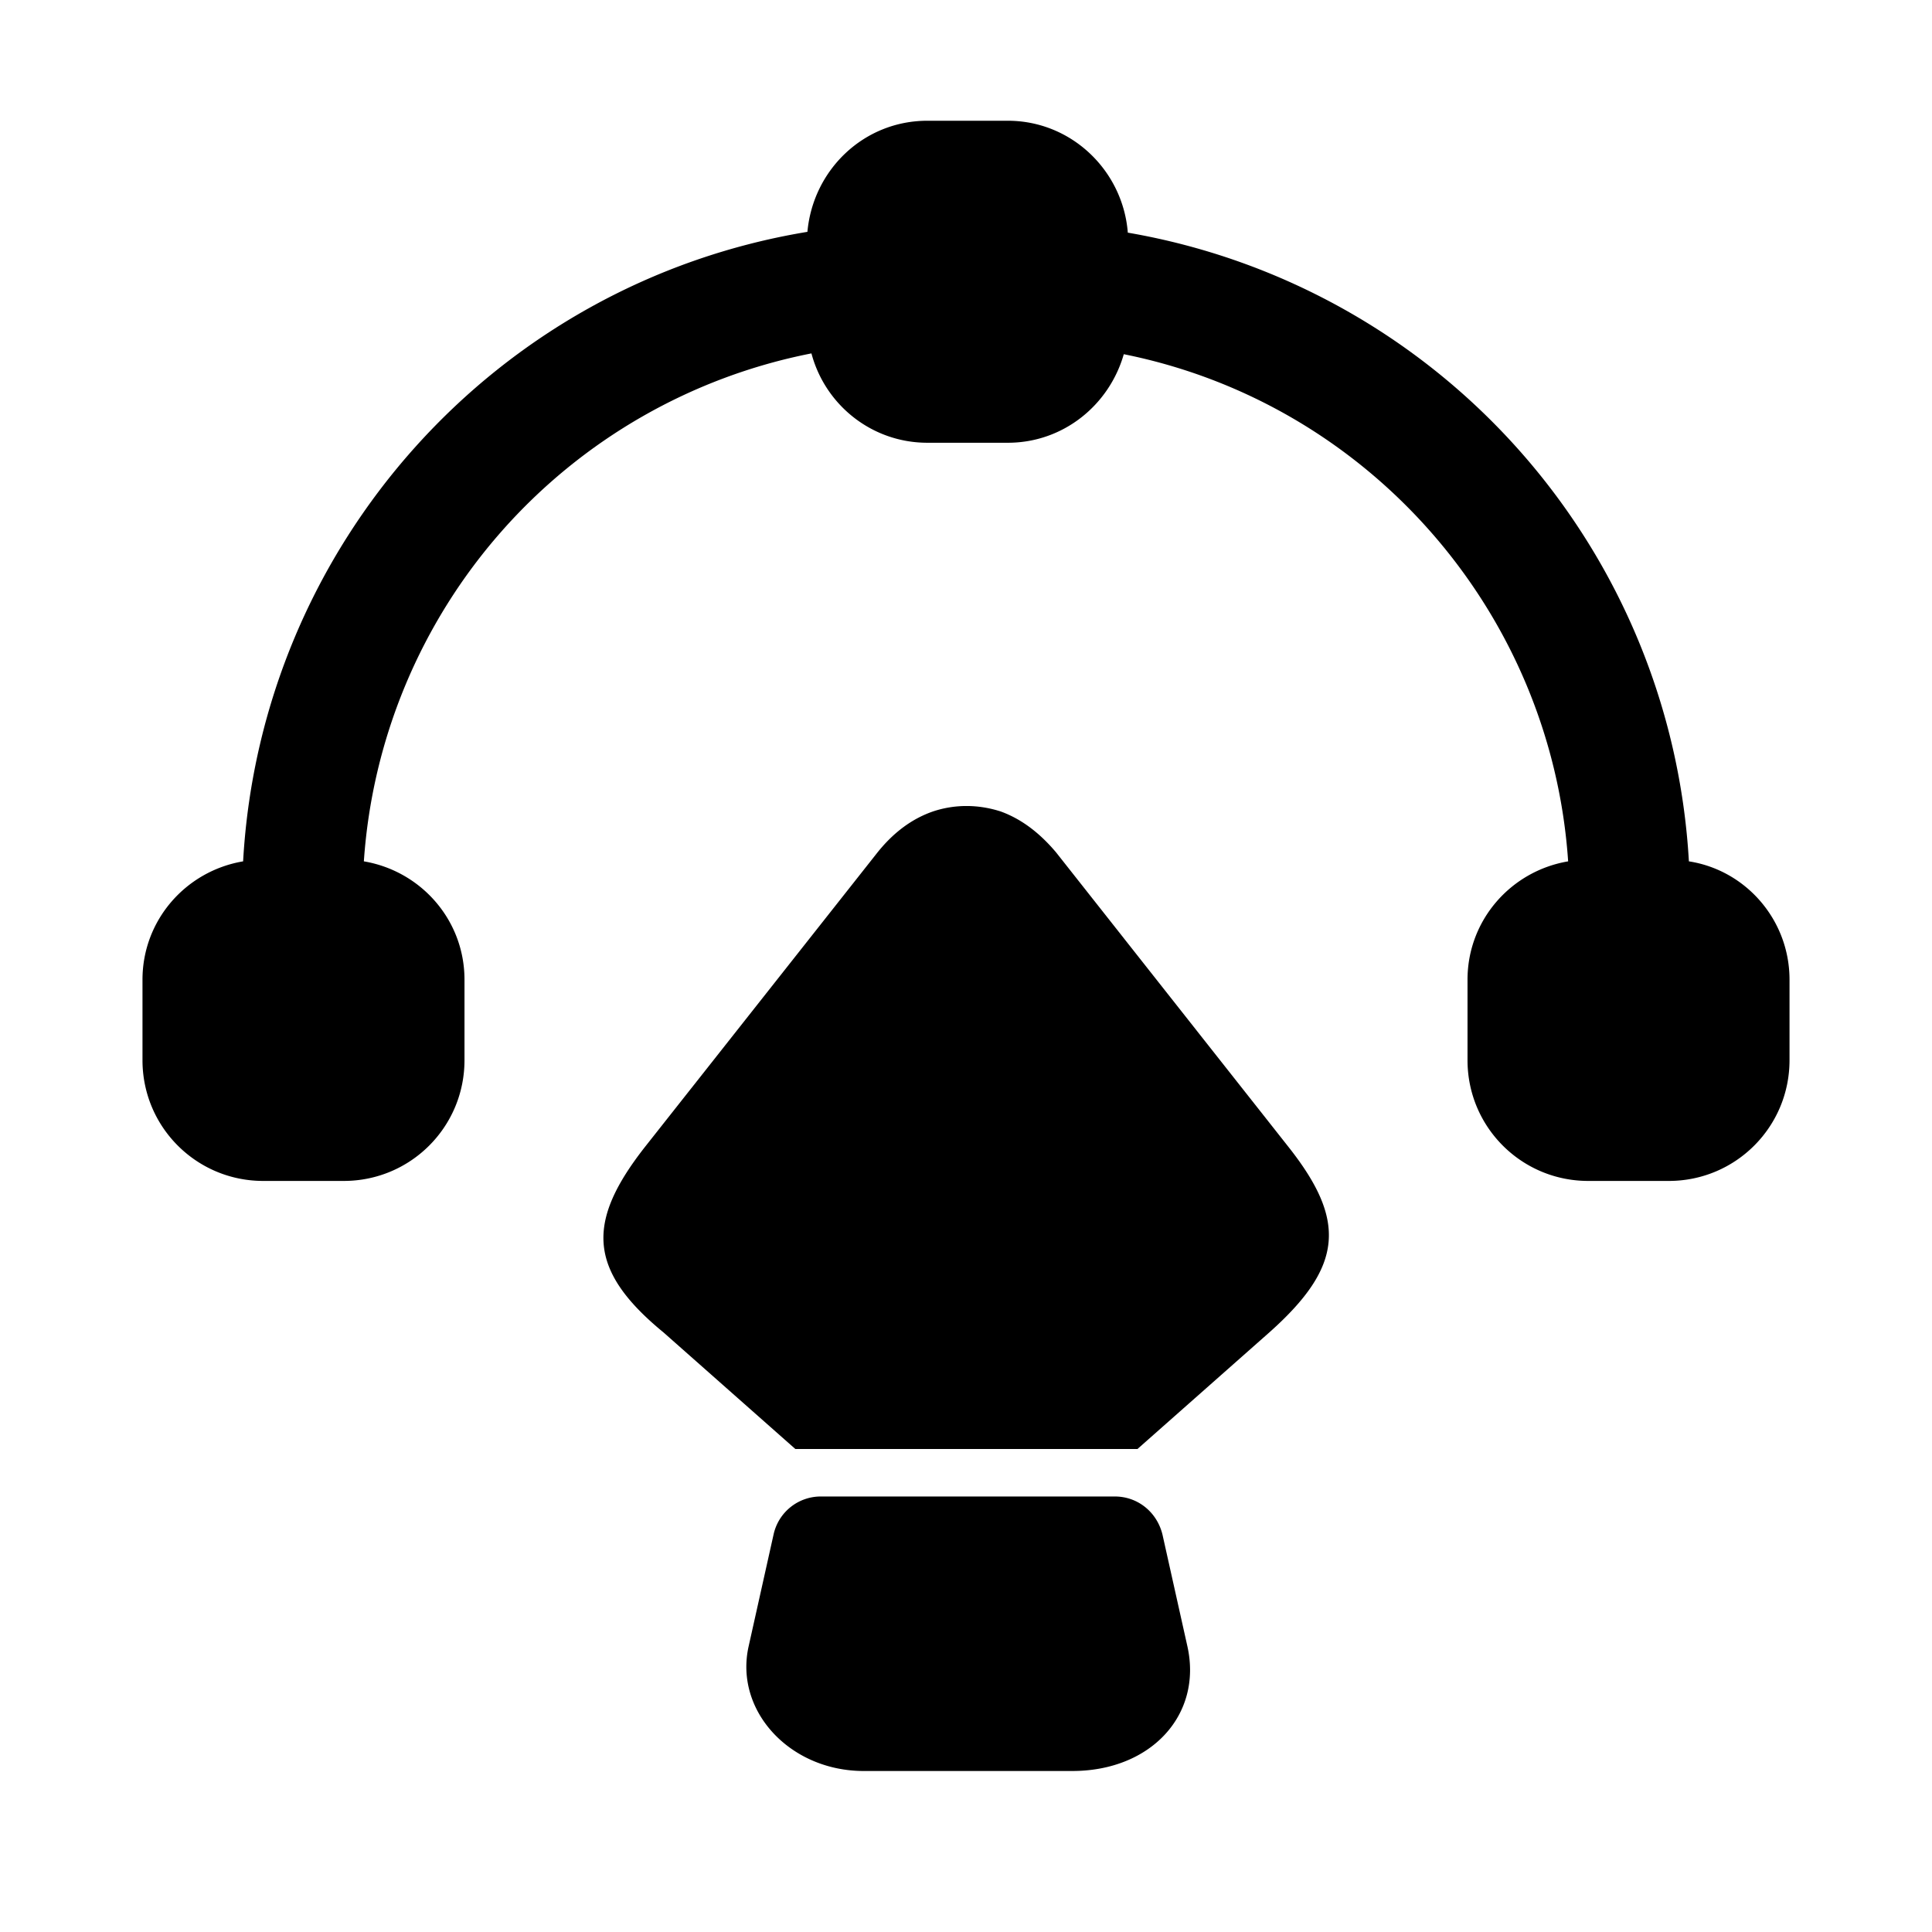
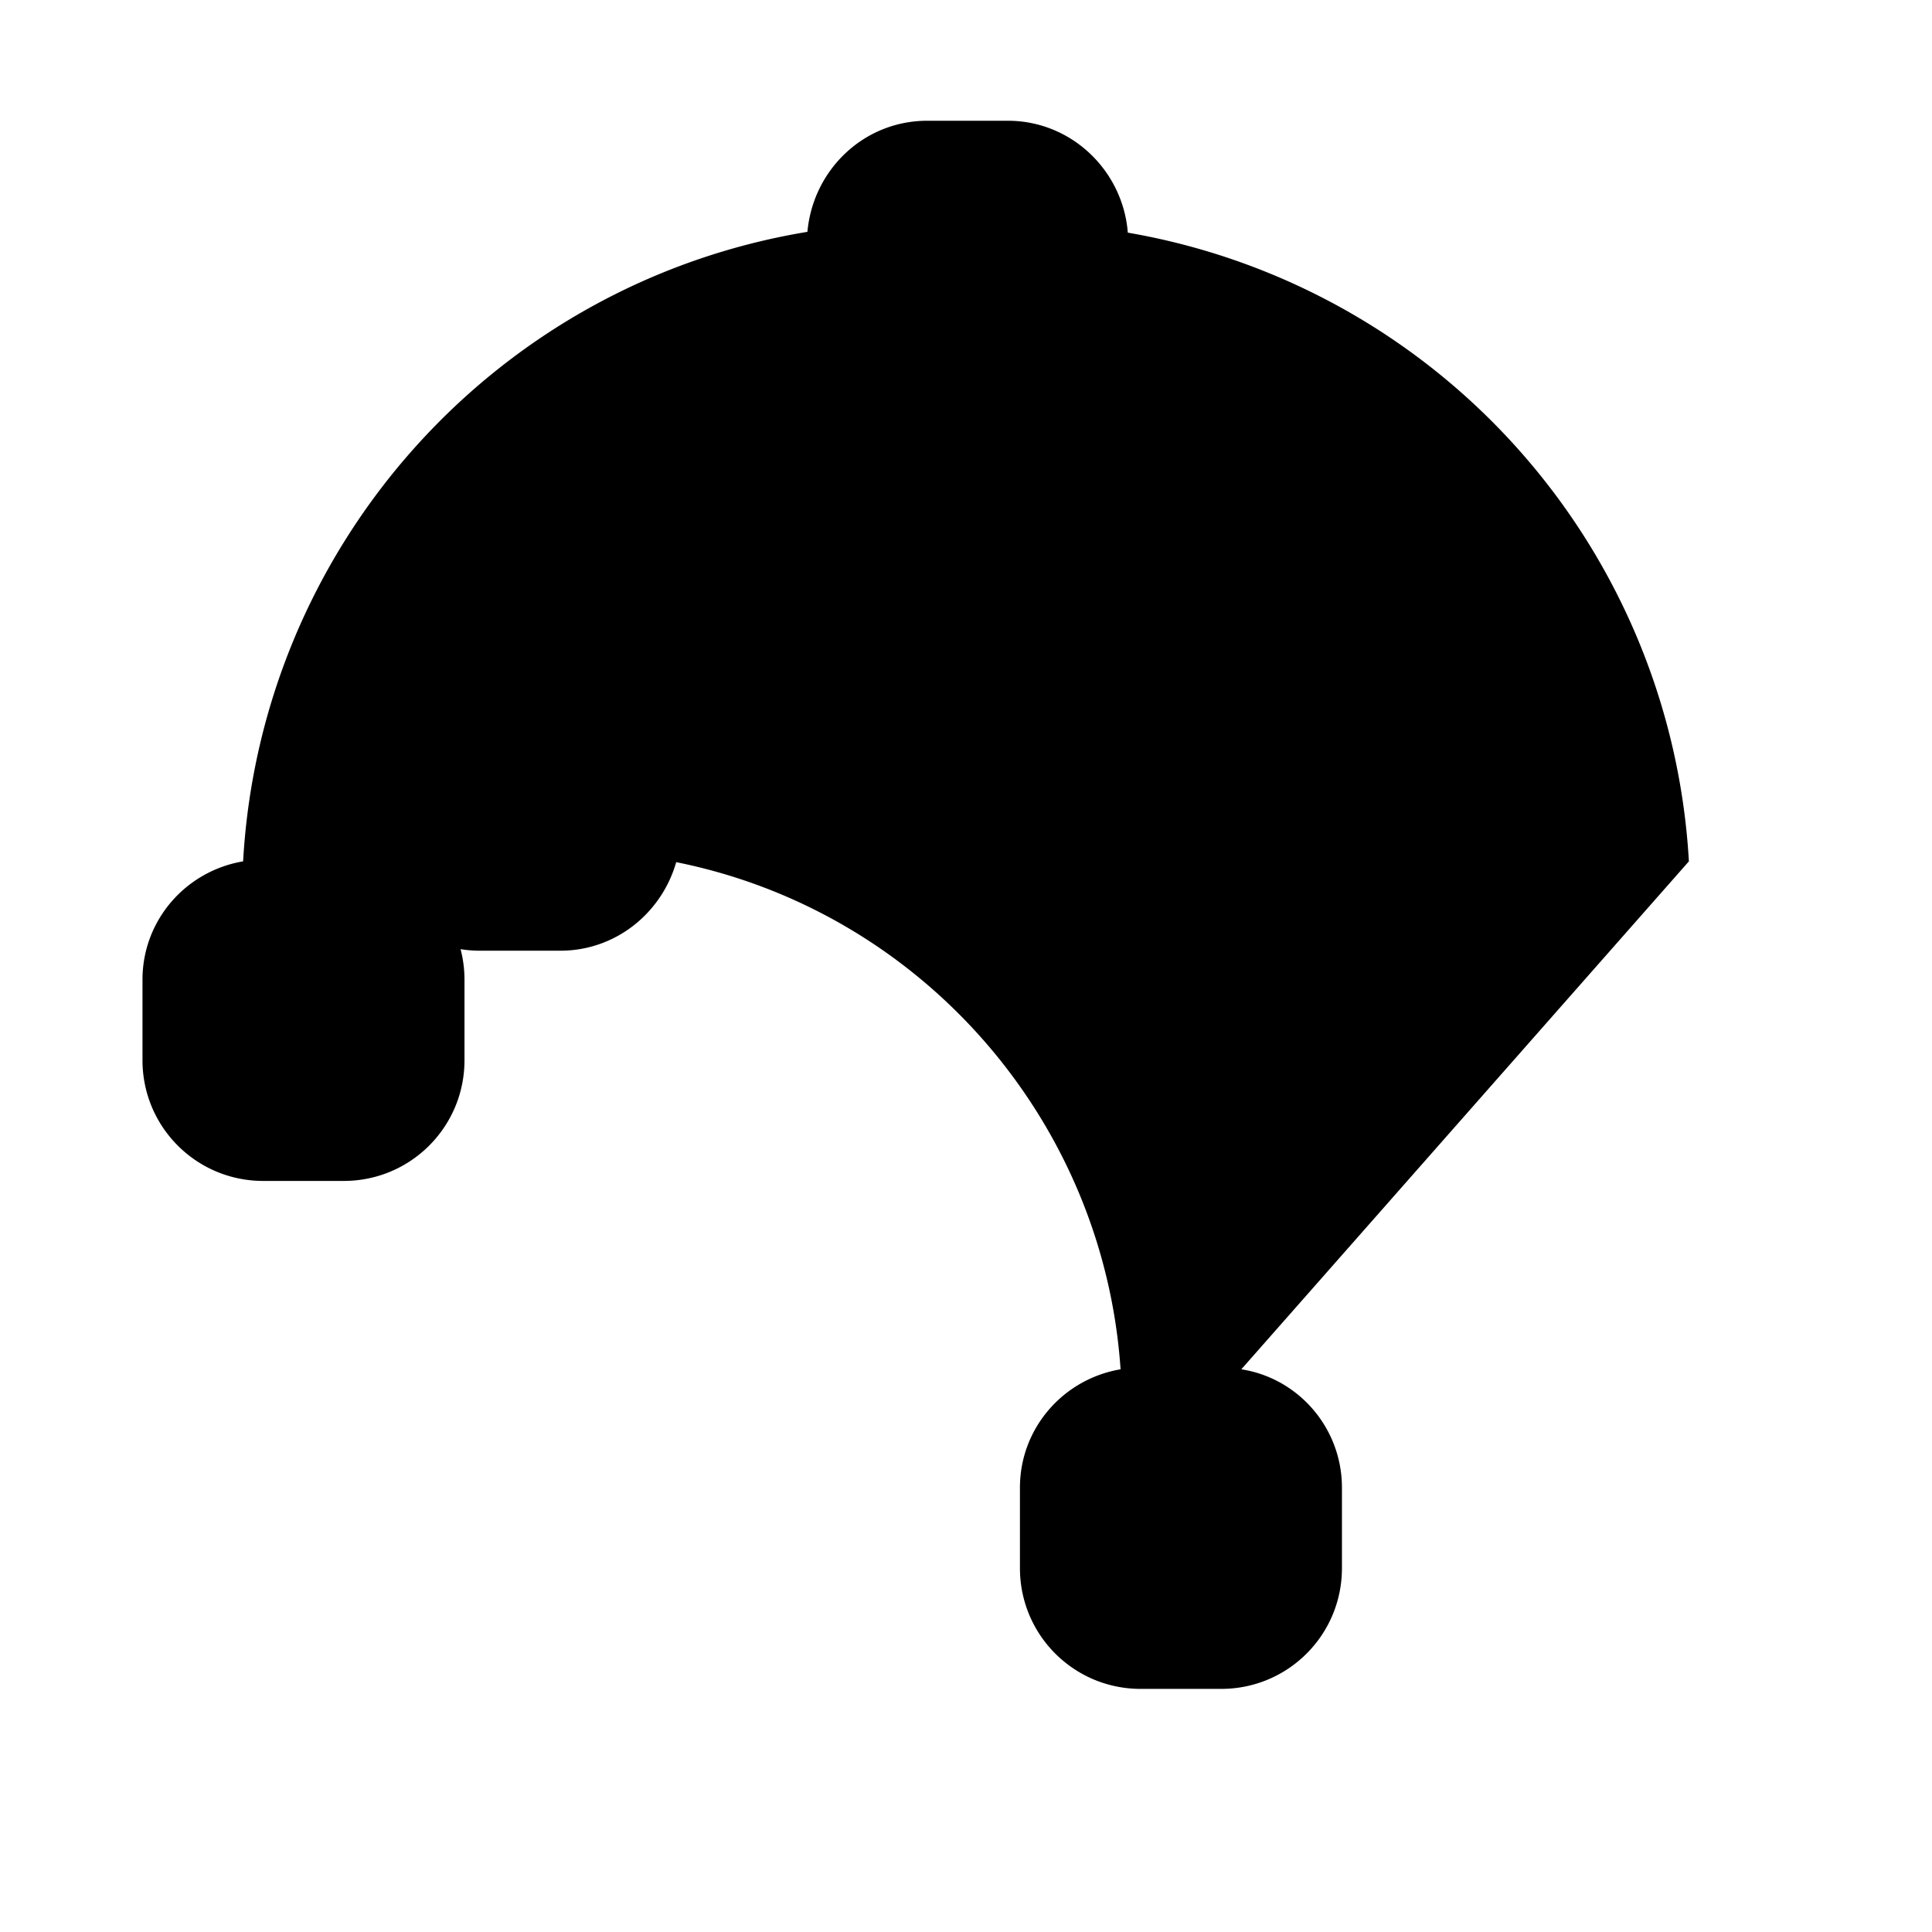
<svg xmlns="http://www.w3.org/2000/svg" viewBox="0 0 24 24" fill="currentColor" aria-hidden="true">
-   <path d="M20.98 10.7a8.41 8.41 0 00-6.97-7.81c-.06-.77-.7-1.39-1.49-1.39h-1c-.79 0-1.42.61-1.49 1.38-3.88.64-6.79 3.9-7.01 7.82-.71.12-1.25.73-1.25 1.47v1c0 .83.67 1.5 1.5 1.5h1c.83 0 1.5-.67 1.5-1.5v-1c0-.74-.54-1.35-1.25-1.47a6.91 6.91 0 015.56-6.31c.17.64.75 1.11 1.44 1.11h1c.69 0 1.26-.47 1.44-1.1 3.04.61 5.31 3.2 5.52 6.3-.71.12-1.25.73-1.25 1.47v1c0 .83.67 1.5 1.5 1.5h1c.83 0 1.5-.67 1.5-1.5v-1c0-.74-.54-1.36-1.25-1.47z" />
-   <path d="M15.77 16.55L14.13 18H9.88l-1.64-1.45c-.95-.78-.95-1.38-.23-2.3l2.89-3.66c.2-.25.43-.42.69-.51.27-.09.56-.09.84 0 .25.09.48.26.69.51L16 14.24c.73.92.69 1.49-.23 2.31zM13.32 22h-2.59c-.92 0-1.61-.75-1.43-1.55l.31-1.39a.6.6 0 01.59-.47h3.65c.28 0 .52.19.59.47l.31 1.39c.19.85-.45 1.55-1.43 1.55z" />
+   <path d="M20.98 10.7a8.41 8.41 0 00-6.97-7.81c-.06-.77-.7-1.39-1.49-1.39h-1c-.79 0-1.42.61-1.49 1.38-3.88.64-6.79 3.9-7.01 7.82-.71.12-1.25.73-1.25 1.47v1c0 .83.67 1.5 1.5 1.5h1c.83 0 1.5-.67 1.5-1.5v-1c0-.74-.54-1.35-1.25-1.47c.17.64.75 1.11 1.44 1.11h1c.69 0 1.26-.47 1.44-1.1 3.04.61 5.31 3.2 5.52 6.3-.71.12-1.25.73-1.25 1.47v1c0 .83.67 1.5 1.5 1.5h1c.83 0 1.5-.67 1.5-1.5v-1c0-.74-.54-1.36-1.25-1.47z" />
</svg>